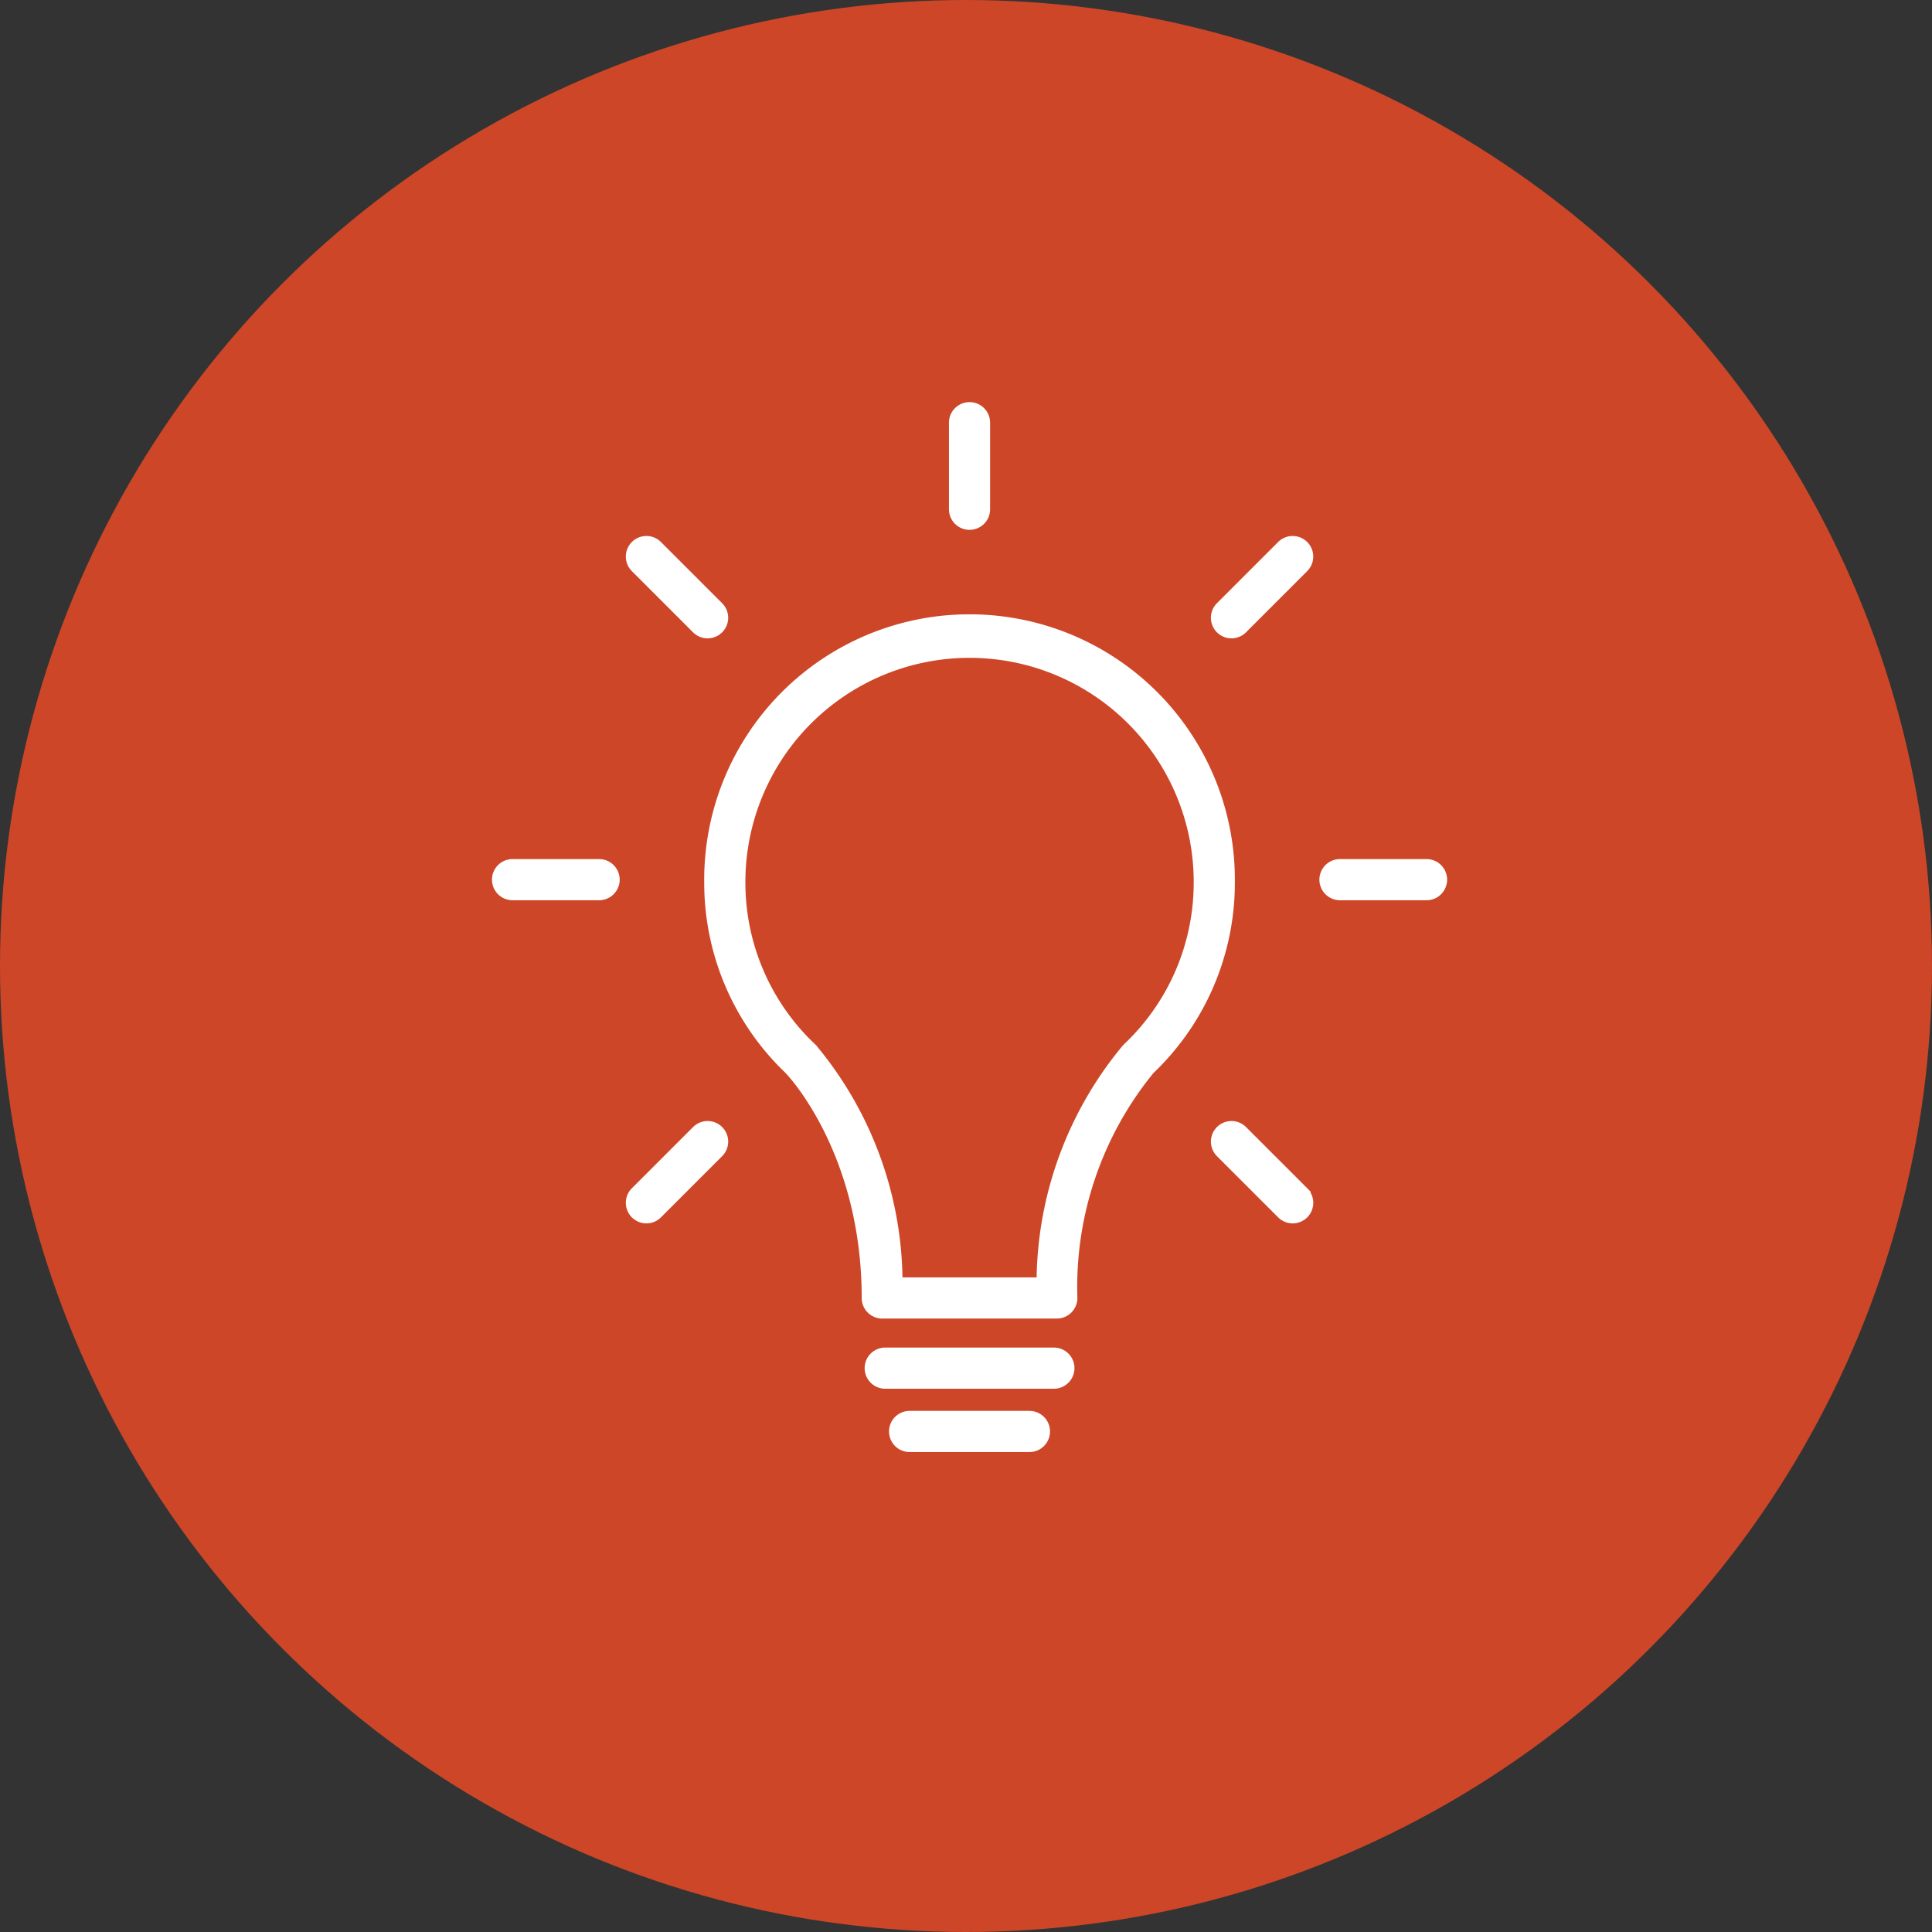
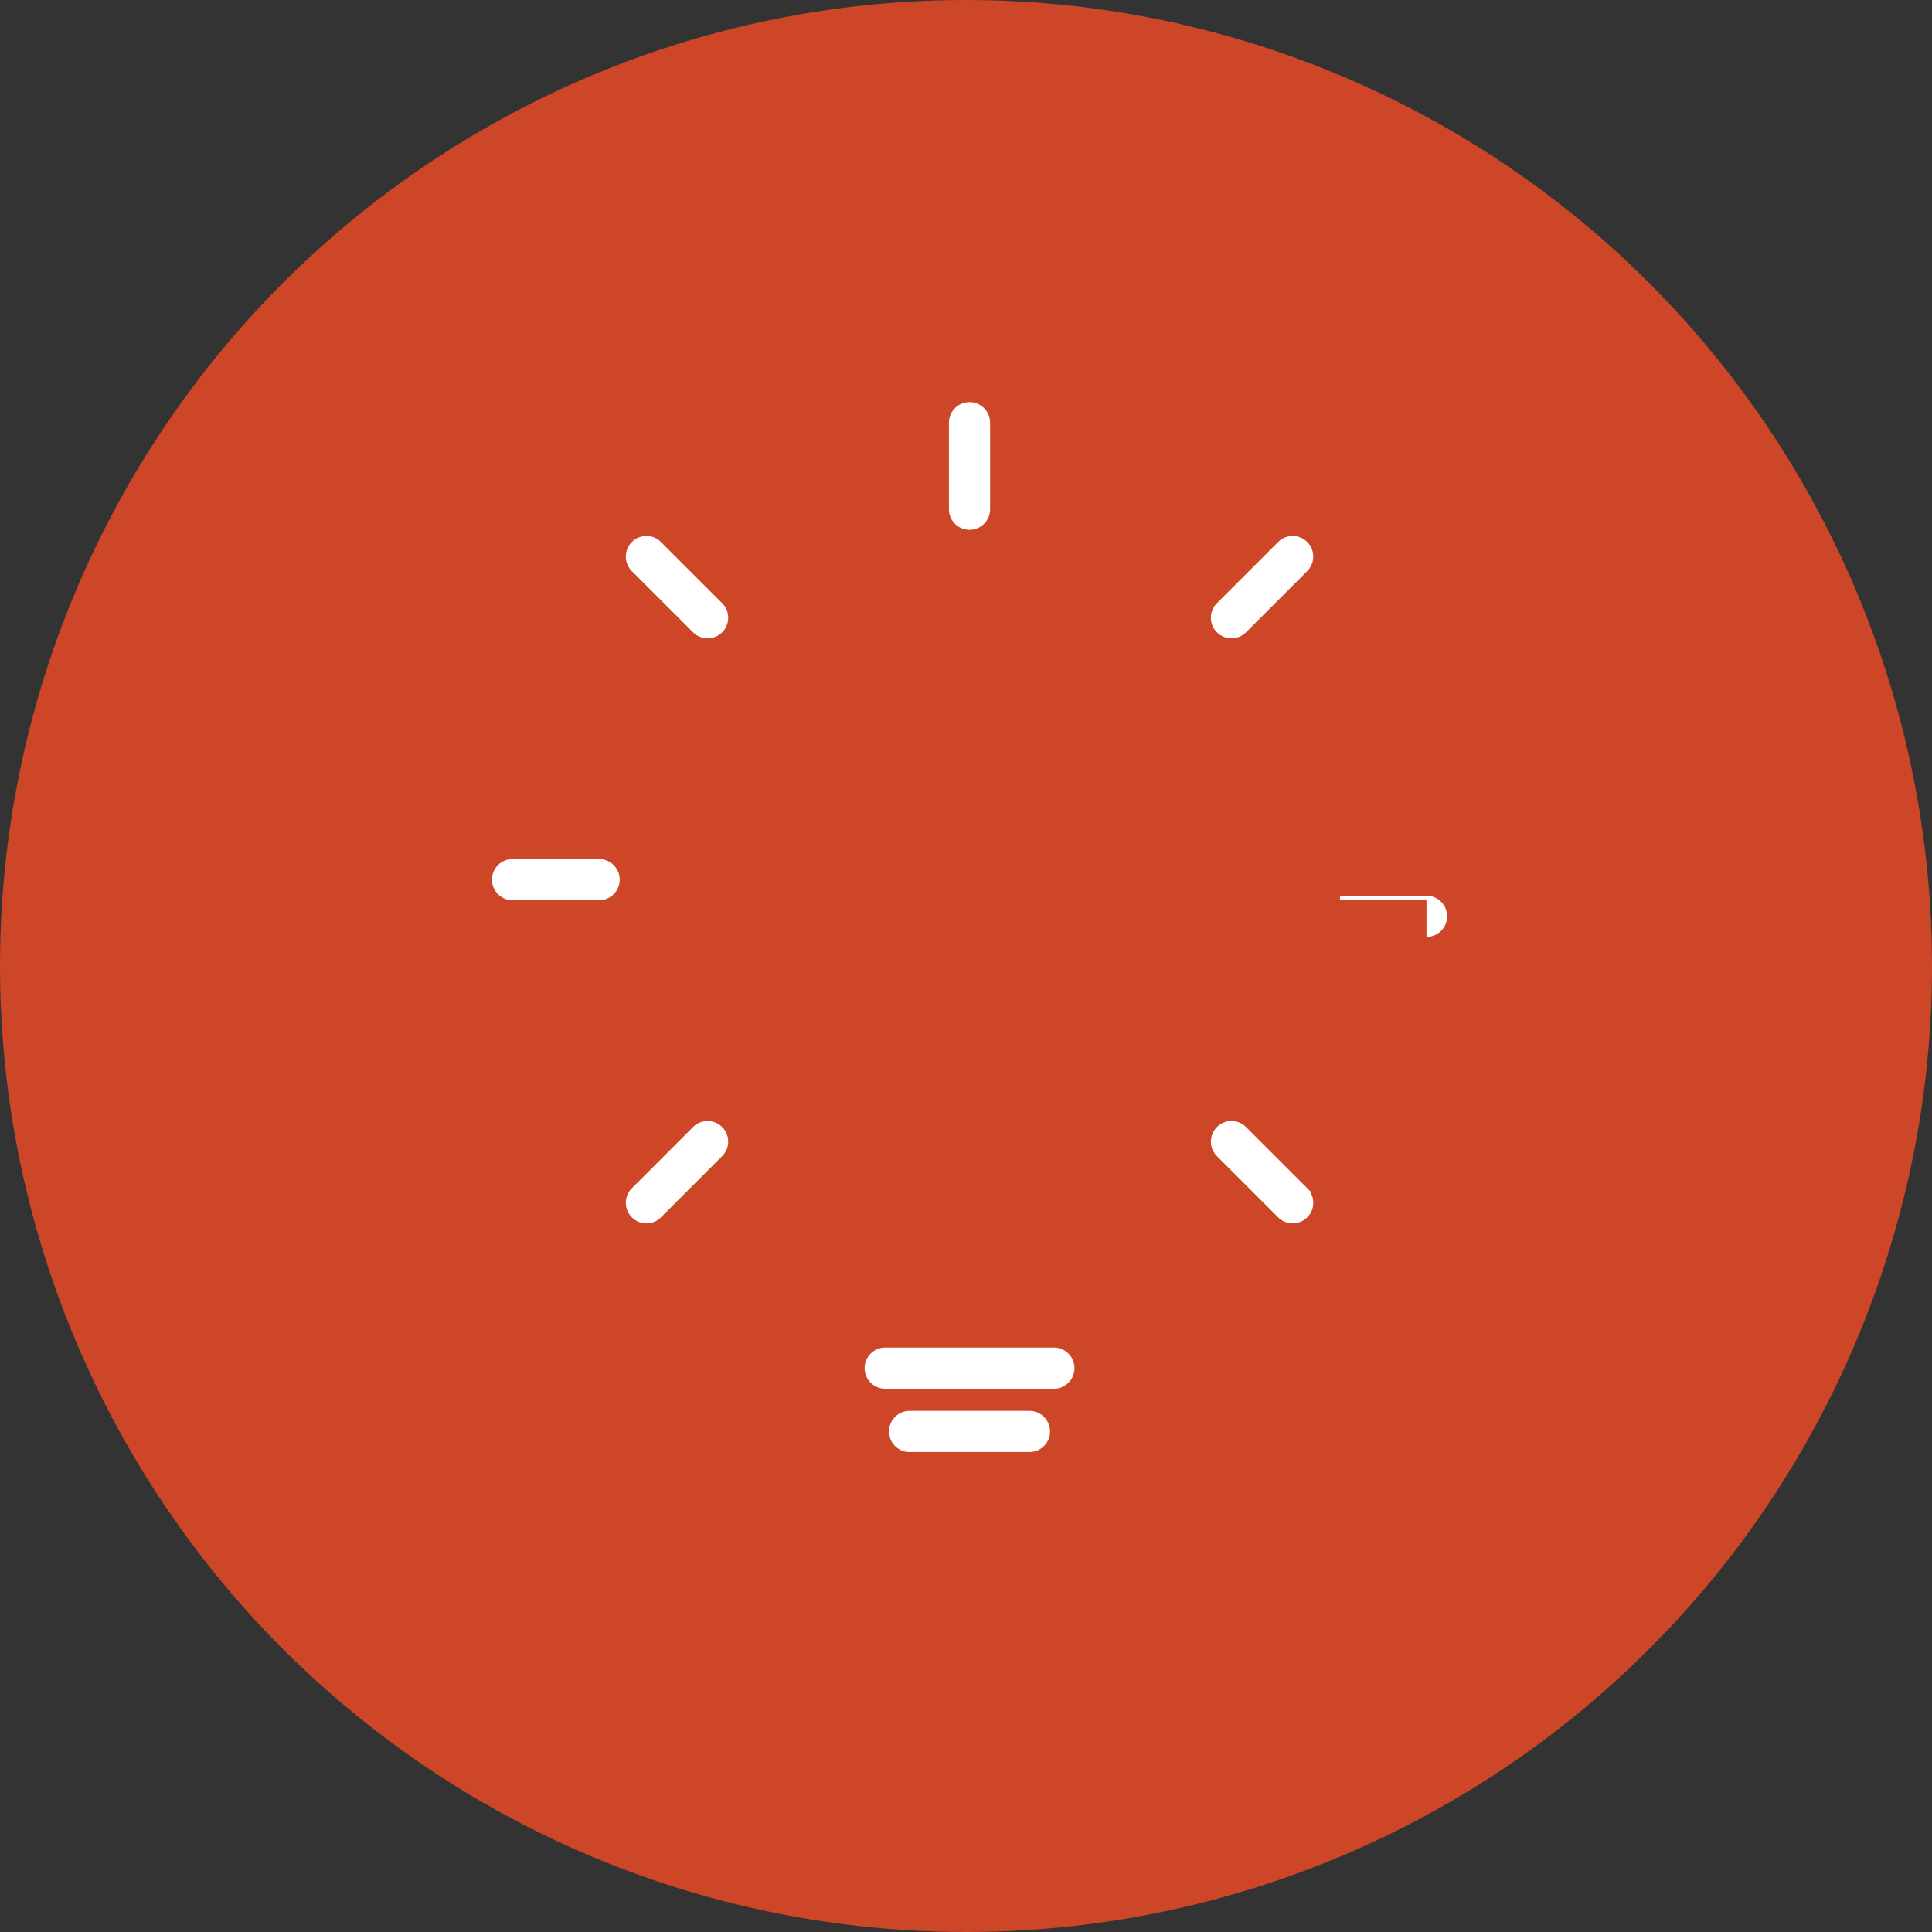
<svg xmlns="http://www.w3.org/2000/svg" width="86" height="86" viewBox="0 0 86 86">
  <rect x="0" y="0" width="86" height="86" fill="#333333" stroke="none" />
  <g id="グループ_18898" data-name="グループ 18898" transform="translate(-145 -9005)">
    <circle id="楕円形_102" data-name="楕円形 102" cx="43" cy="43" r="43" transform="translate(145 9005)" fill="#cd4628" />
    <g id="グループ_18835" data-name="グループ 18835" transform="translate(167 9023)">
      <g id="グループ_669" data-name="グループ 669">
-         <path id="パス_47459" data-name="パス 47459" d="M77.511,93.651h-7.77a.816.816,0,0,1-.816-.816c0-6.525-3.356-10.019-3.389-10.054-.014-.014-.029-.029-.042-.045a11.6,11.6,0,0,1-3.579-8.415,11.711,11.711,0,1,1,23.421,0,11.6,11.6,0,0,1-3.581,8.416.368.368,0,0,1-.038.041,15.175,15.175,0,0,0-3.391,10.056.816.816,0,0,1-.816.816m-6.97-1.632H76.71a16.463,16.463,0,0,1,3.767-10.3.981.981,0,0,1,.088-.1,9.986,9.986,0,0,0,3.139-7.3,10.078,10.078,0,1,0-20.156,0,9.986,9.986,0,0,0,3.139,7.3.772.772,0,0,1,.088.1,16.46,16.46,0,0,1,3.767,10.3" transform="translate(-52.468 -53.057)" fill="#fff" stroke="#fff" stroke-width="0.2" />
        <path id="パス_47460" data-name="パス 47460" d="M117.037,277.461h-7.508a.816.816,0,1,1,0-1.632h7.508a.816.816,0,0,1,0,1.632" transform="translate(-92.125 -233.744)" fill="#fff" stroke="#fff" stroke-width="0.2" />
        <path id="パス_47461" data-name="パス 47461" d="M121.987,295.933h-5.334a.816.816,0,1,1,0-1.632h5.334a.816.816,0,0,1,0,1.632" transform="translate(-98.163 -249.397)" fill="#fff" stroke="#fff" stroke-width="0.2" />
        <path id="パス_47462" data-name="パス 47462" d="M4.668,134.949H.816a.816.816,0,1,1,0-1.632H4.668a.816.816,0,0,1,0,1.632" transform="translate(0 -112.976)" fill="#fff" stroke="#fff" stroke-width="0.2" />
-         <path id="パス_47463" data-name="パス 47463" d="M246.051,134.949H242.2a.816.816,0,0,1,0-1.632h3.853a.816.816,0,0,1,0,1.632" transform="translate(-204.553 -112.976)" fill="#fff" stroke="#fff" stroke-width="0.2" />
+         <path id="パス_47463" data-name="パス 47463" d="M246.051,134.949H242.2h3.853a.816.816,0,0,1,0,1.632" transform="translate(-204.553 -112.976)" fill="#fff" stroke="#fff" stroke-width="0.2" />
        <path id="パス_47464" data-name="パス 47464" d="M39.861,214.091a.816.816,0,0,1-.577-1.393l2.724-2.724a.816.816,0,1,1,1.154,1.154l-2.724,2.724a.813.813,0,0,1-.577.239" transform="translate(-33.087 -177.734)" fill="#fff" stroke="#fff" stroke-width="0.2" />
        <path id="パス_47465" data-name="パス 47465" d="M210.551,43.406a.816.816,0,0,1-.577-1.393l2.724-2.724a.816.816,0,0,1,1.154,1.154l-2.724,2.724a.813.813,0,0,1-.577.239" transform="translate(-177.734 -33.091)" fill="#fff" stroke="#fff" stroke-width="0.2" />
        <path id="パス_47466" data-name="パス 47466" d="M134.134,5.485a.816.816,0,0,1-.816-.816V.816a.816.816,0,1,1,1.632,0V4.669a.816.816,0,0,1-.816.816" transform="translate(-112.977)" fill="#fff" stroke="#fff" stroke-width="0.2" />
        <path id="パス_47467" data-name="パス 47467" d="M213.276,214.091a.813.813,0,0,1-.577-.239l-2.724-2.724a.816.816,0,0,1,1.154-1.154l2.724,2.724a.816.816,0,0,1-.577,1.393" transform="translate(-177.734 -177.734)" fill="#fff" stroke="#fff" stroke-width="0.2" />
        <path id="パス_47468" data-name="パス 47468" d="M42.585,43.406a.813.813,0,0,1-.577-.239l-2.724-2.724a.816.816,0,1,1,1.154-1.154l2.724,2.724a.816.816,0,0,1-.577,1.393" transform="translate(-33.087 -33.091)" fill="#fff" stroke="#fff" stroke-width="0.2" />
      </g>
    </g>
  </g>
</svg>